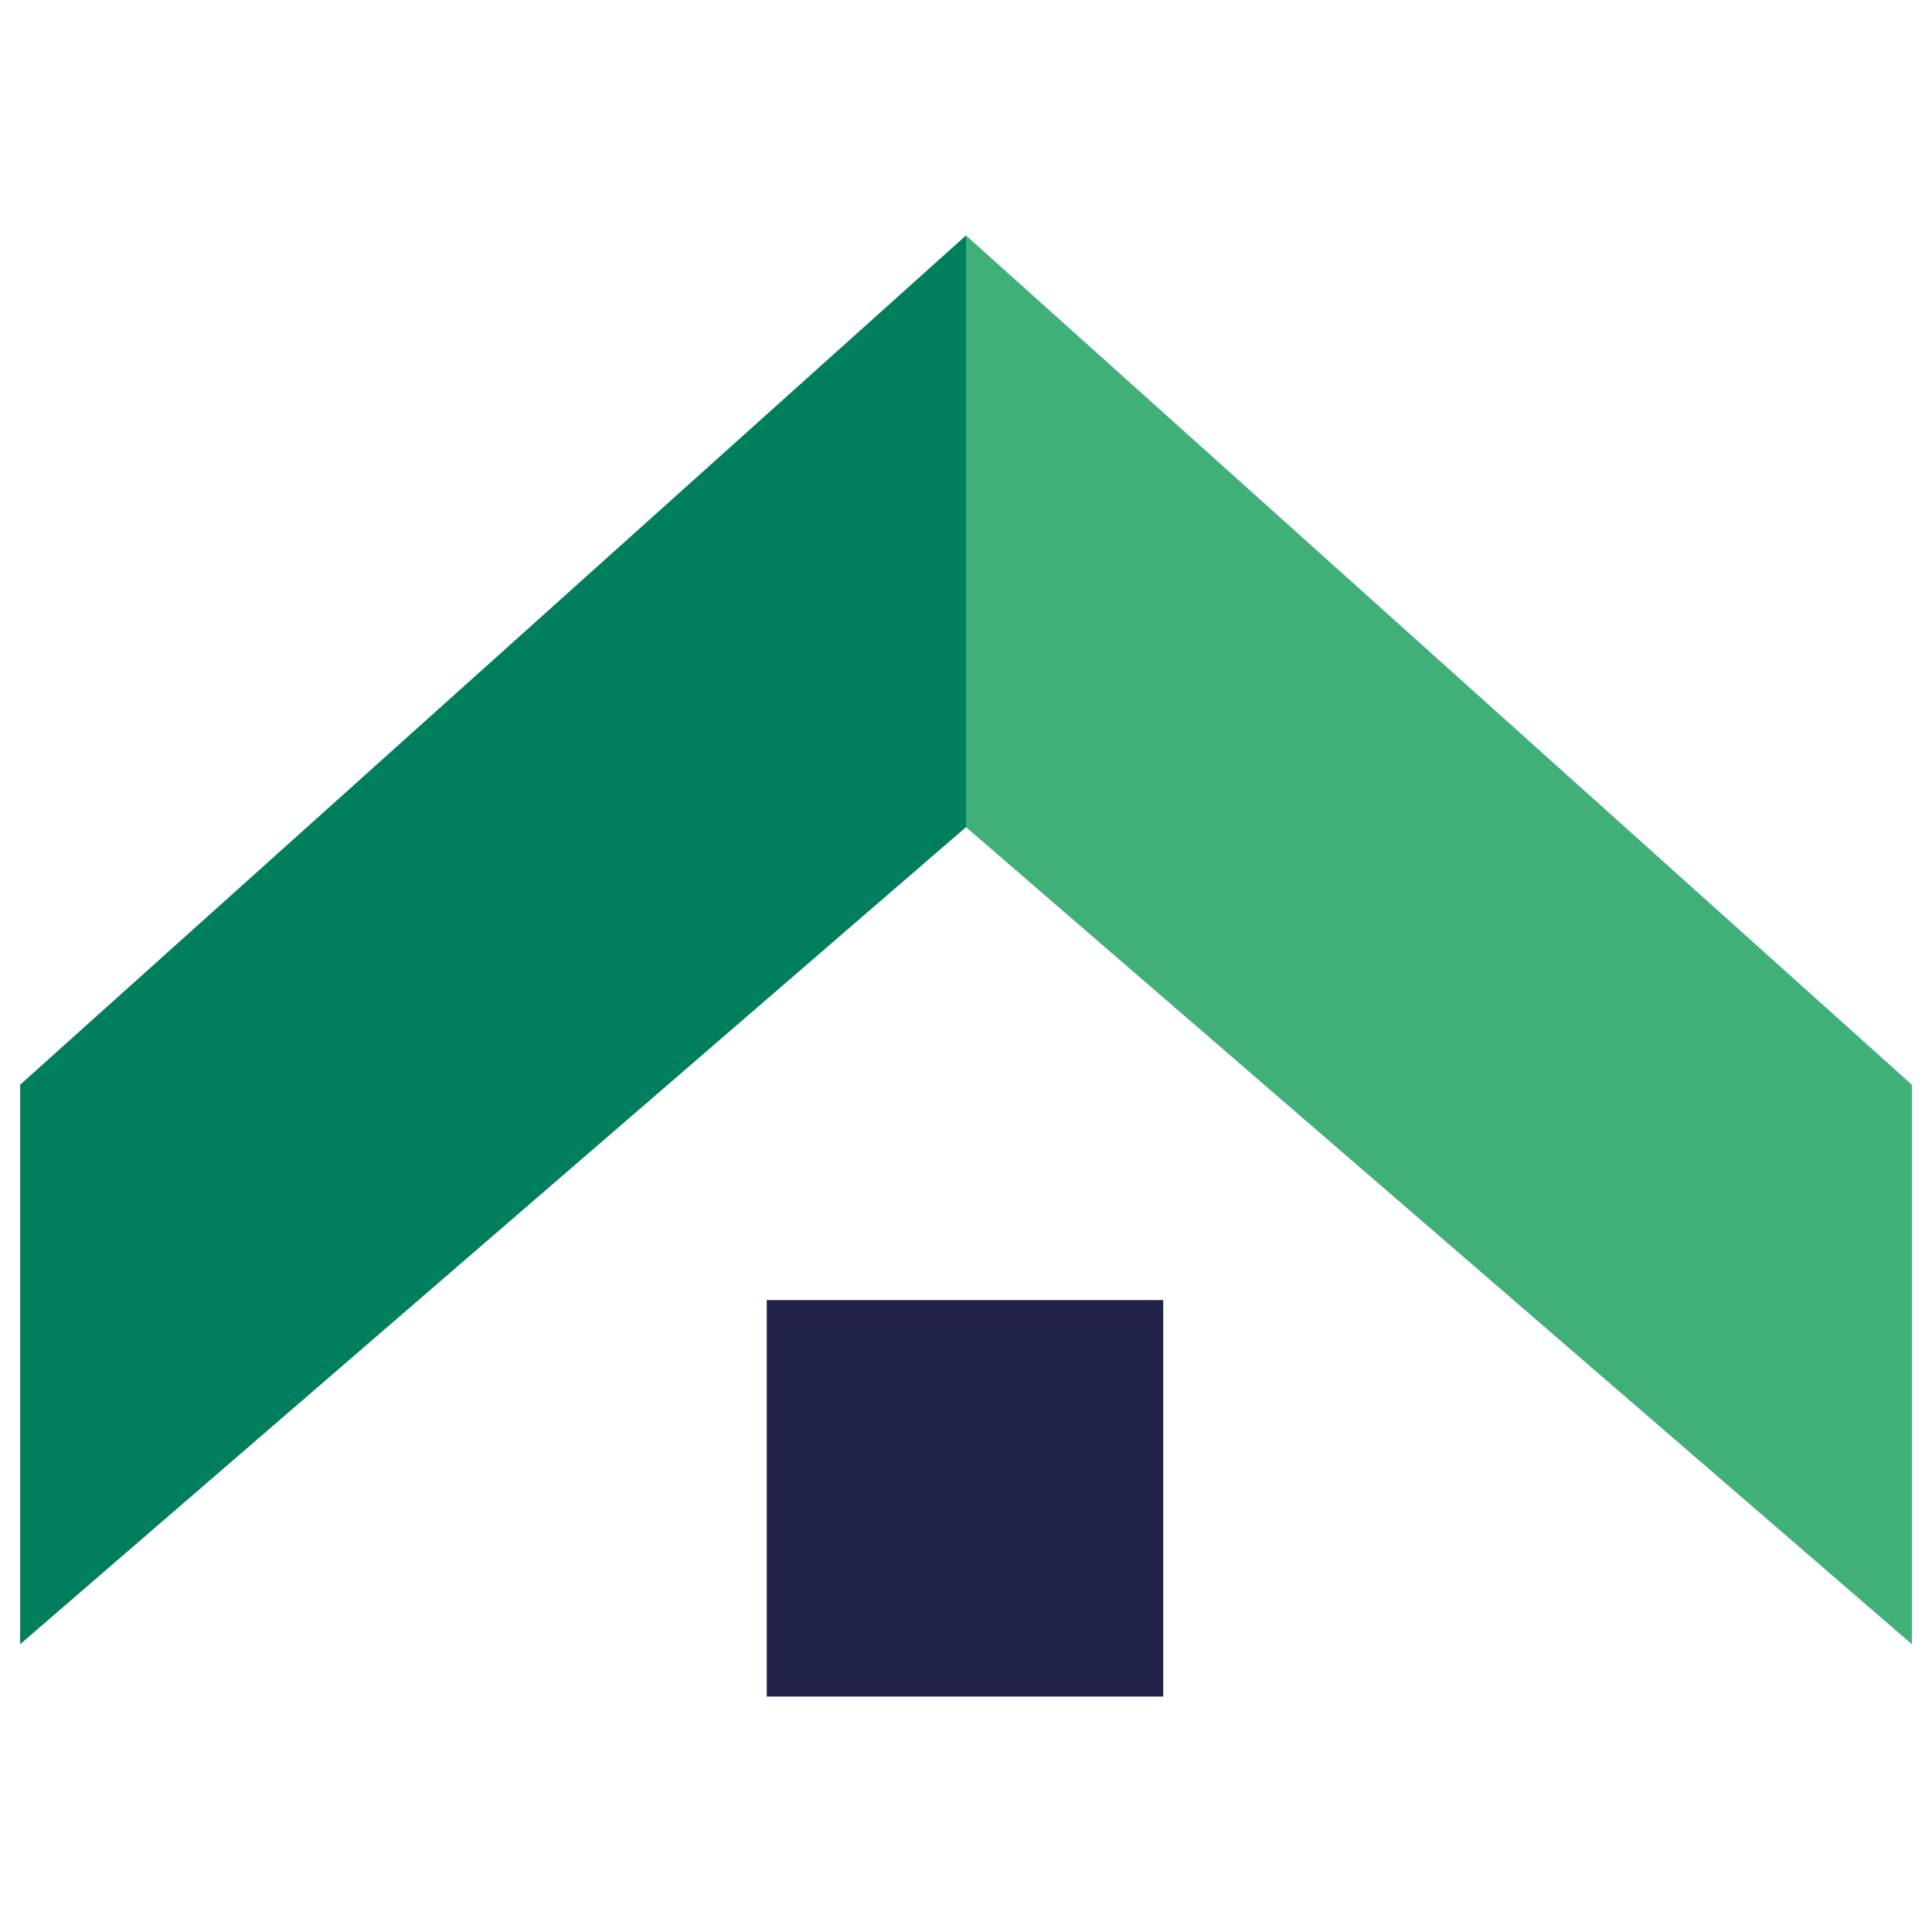
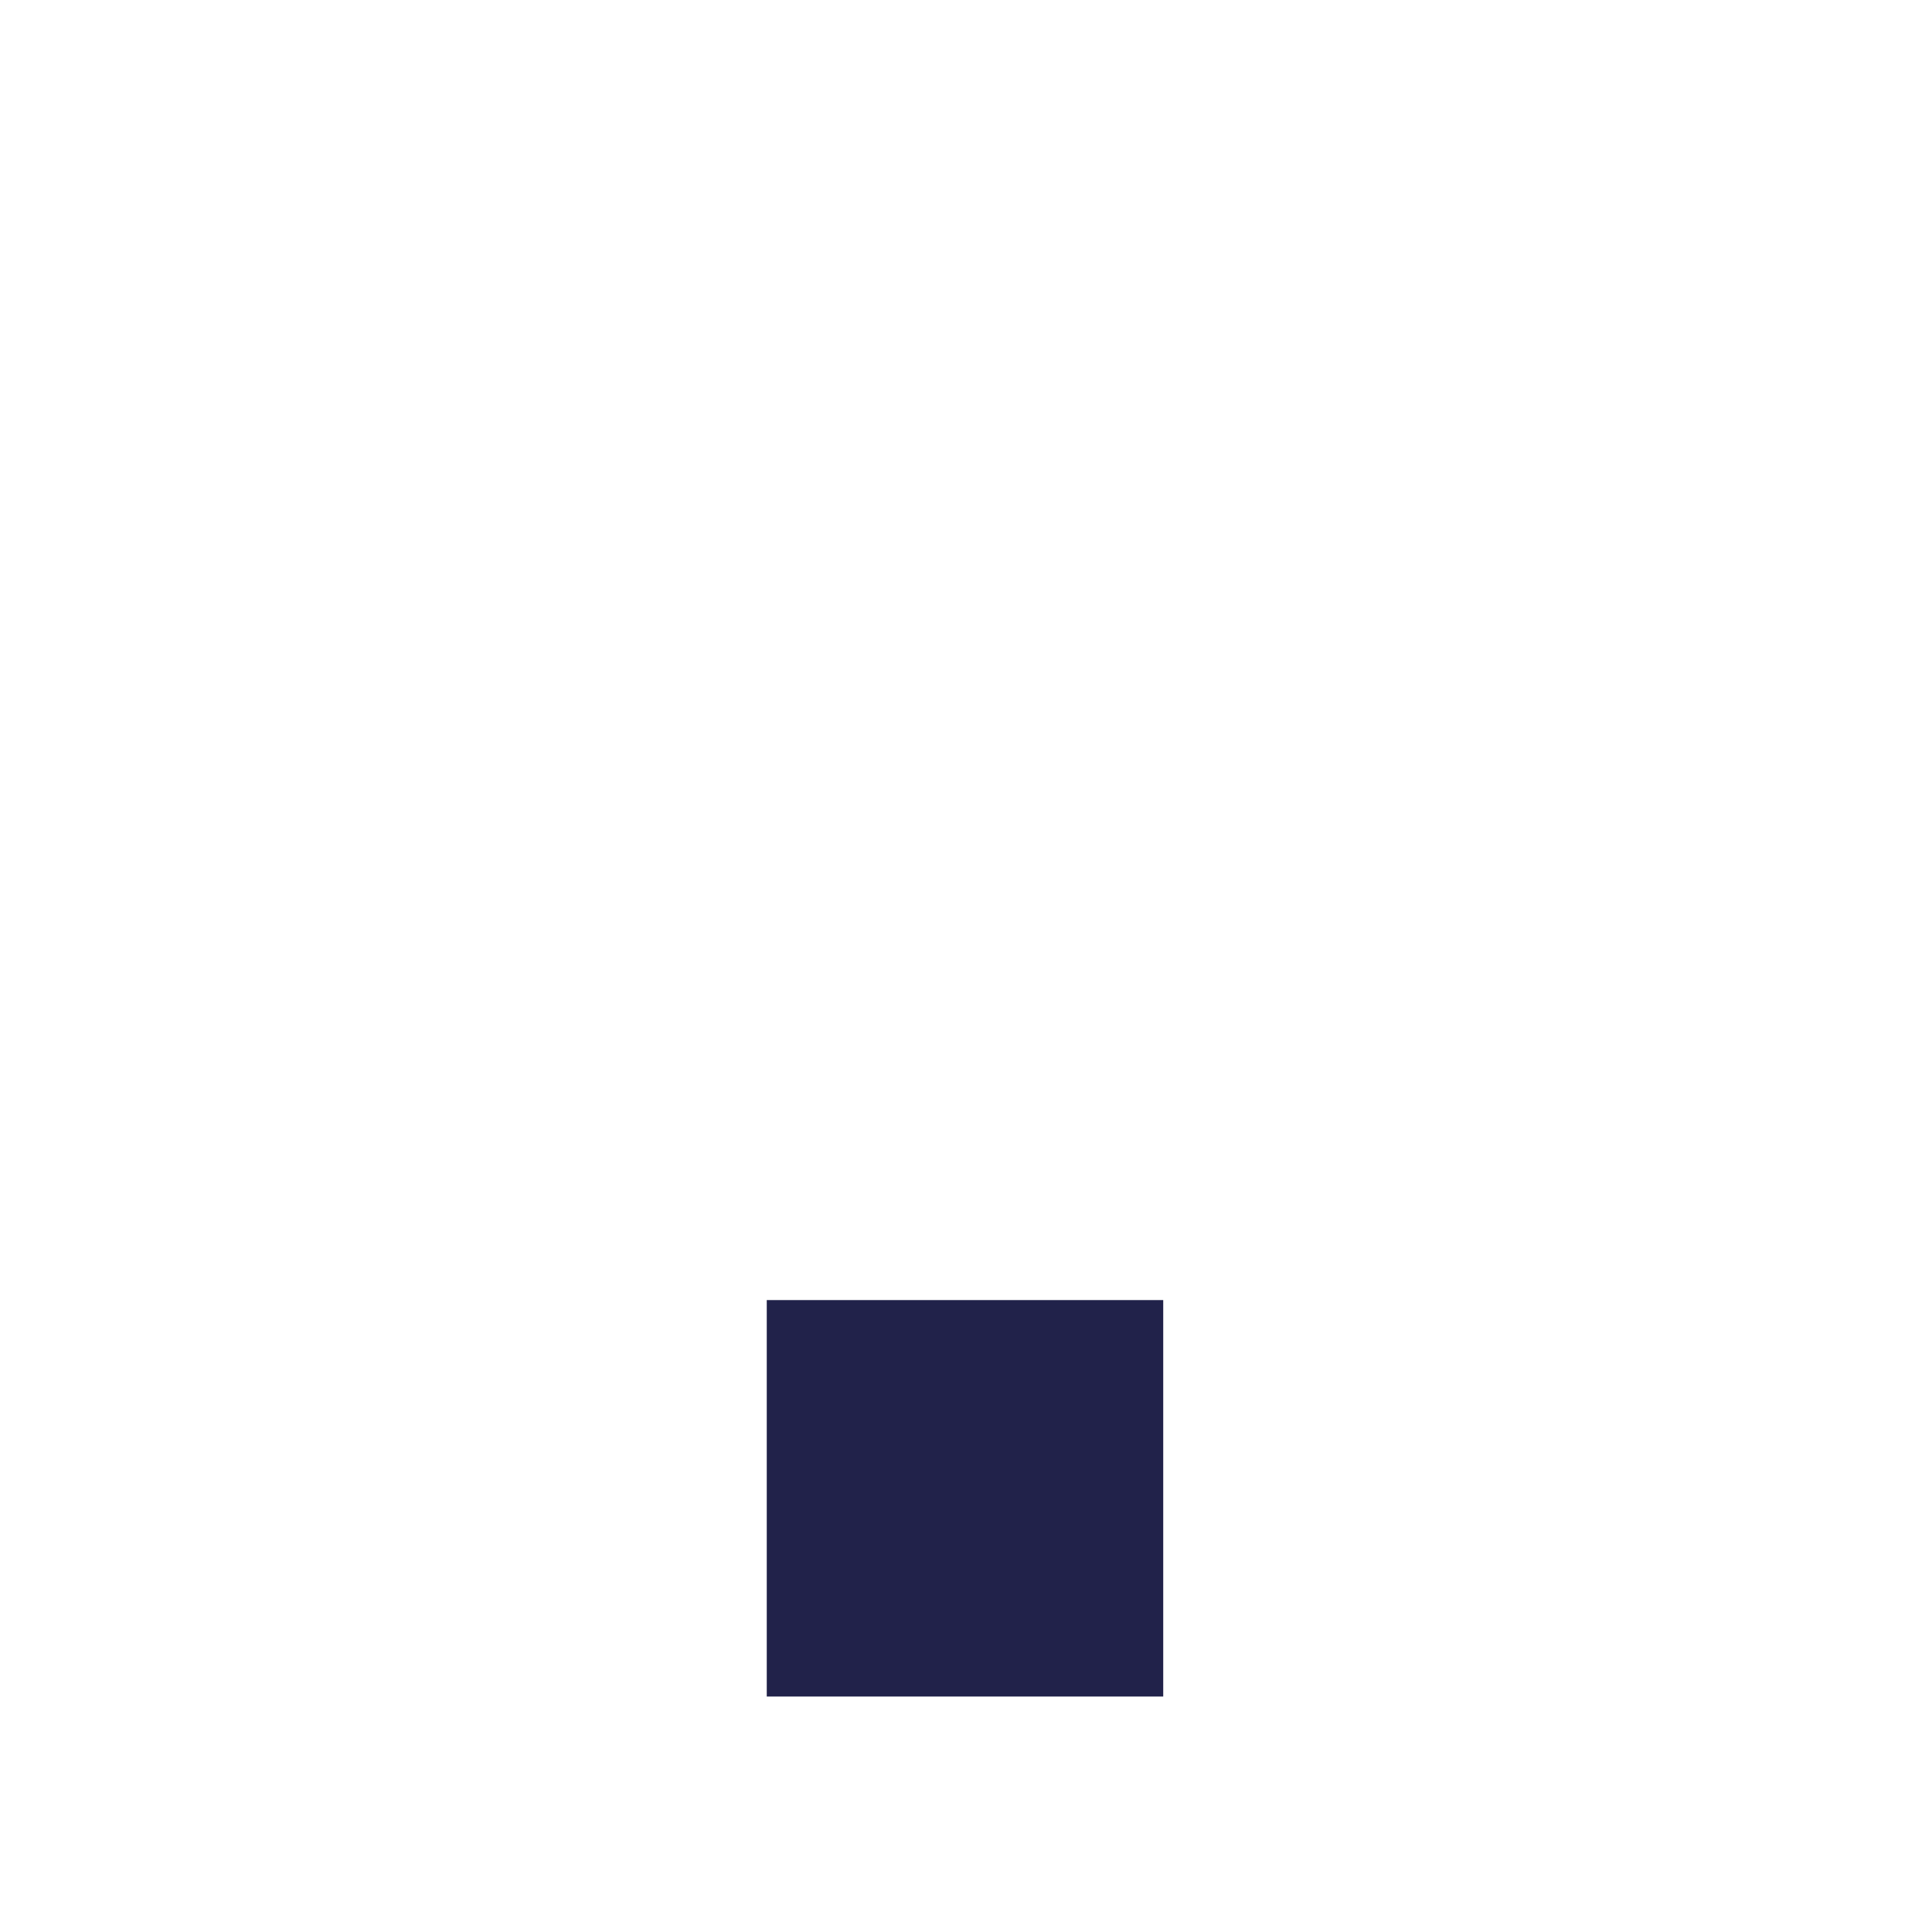
<svg xmlns="http://www.w3.org/2000/svg" version="1.1" id="Ebene_1" x="0px" y="0px" viewBox="0 0 96 96" style="enable-background:new 0 0 96 96;" xml:space="preserve">
  <style type="text/css">
	.st0{fill:#21224A;}
	.st1{fill:#595E74;}
	.st2{fill:#40AF78;}
	.st3{fill:#007E5E;}
	.st4{fill:#FFFFFF;}
</style>
  <g>
    <rect x="38.1" y="64.6" class="st0" width="19.7" height="19.7" />
    <g>
-       <polygon class="st3" points="1,81.7 1,53.9 48,11.7 48,41.1   " />
-       <polygon class="st2" points="95,81.7 95,53.9 48,11.7 48,41.1   " />
-     </g>
+       </g>
  </g>
</svg>